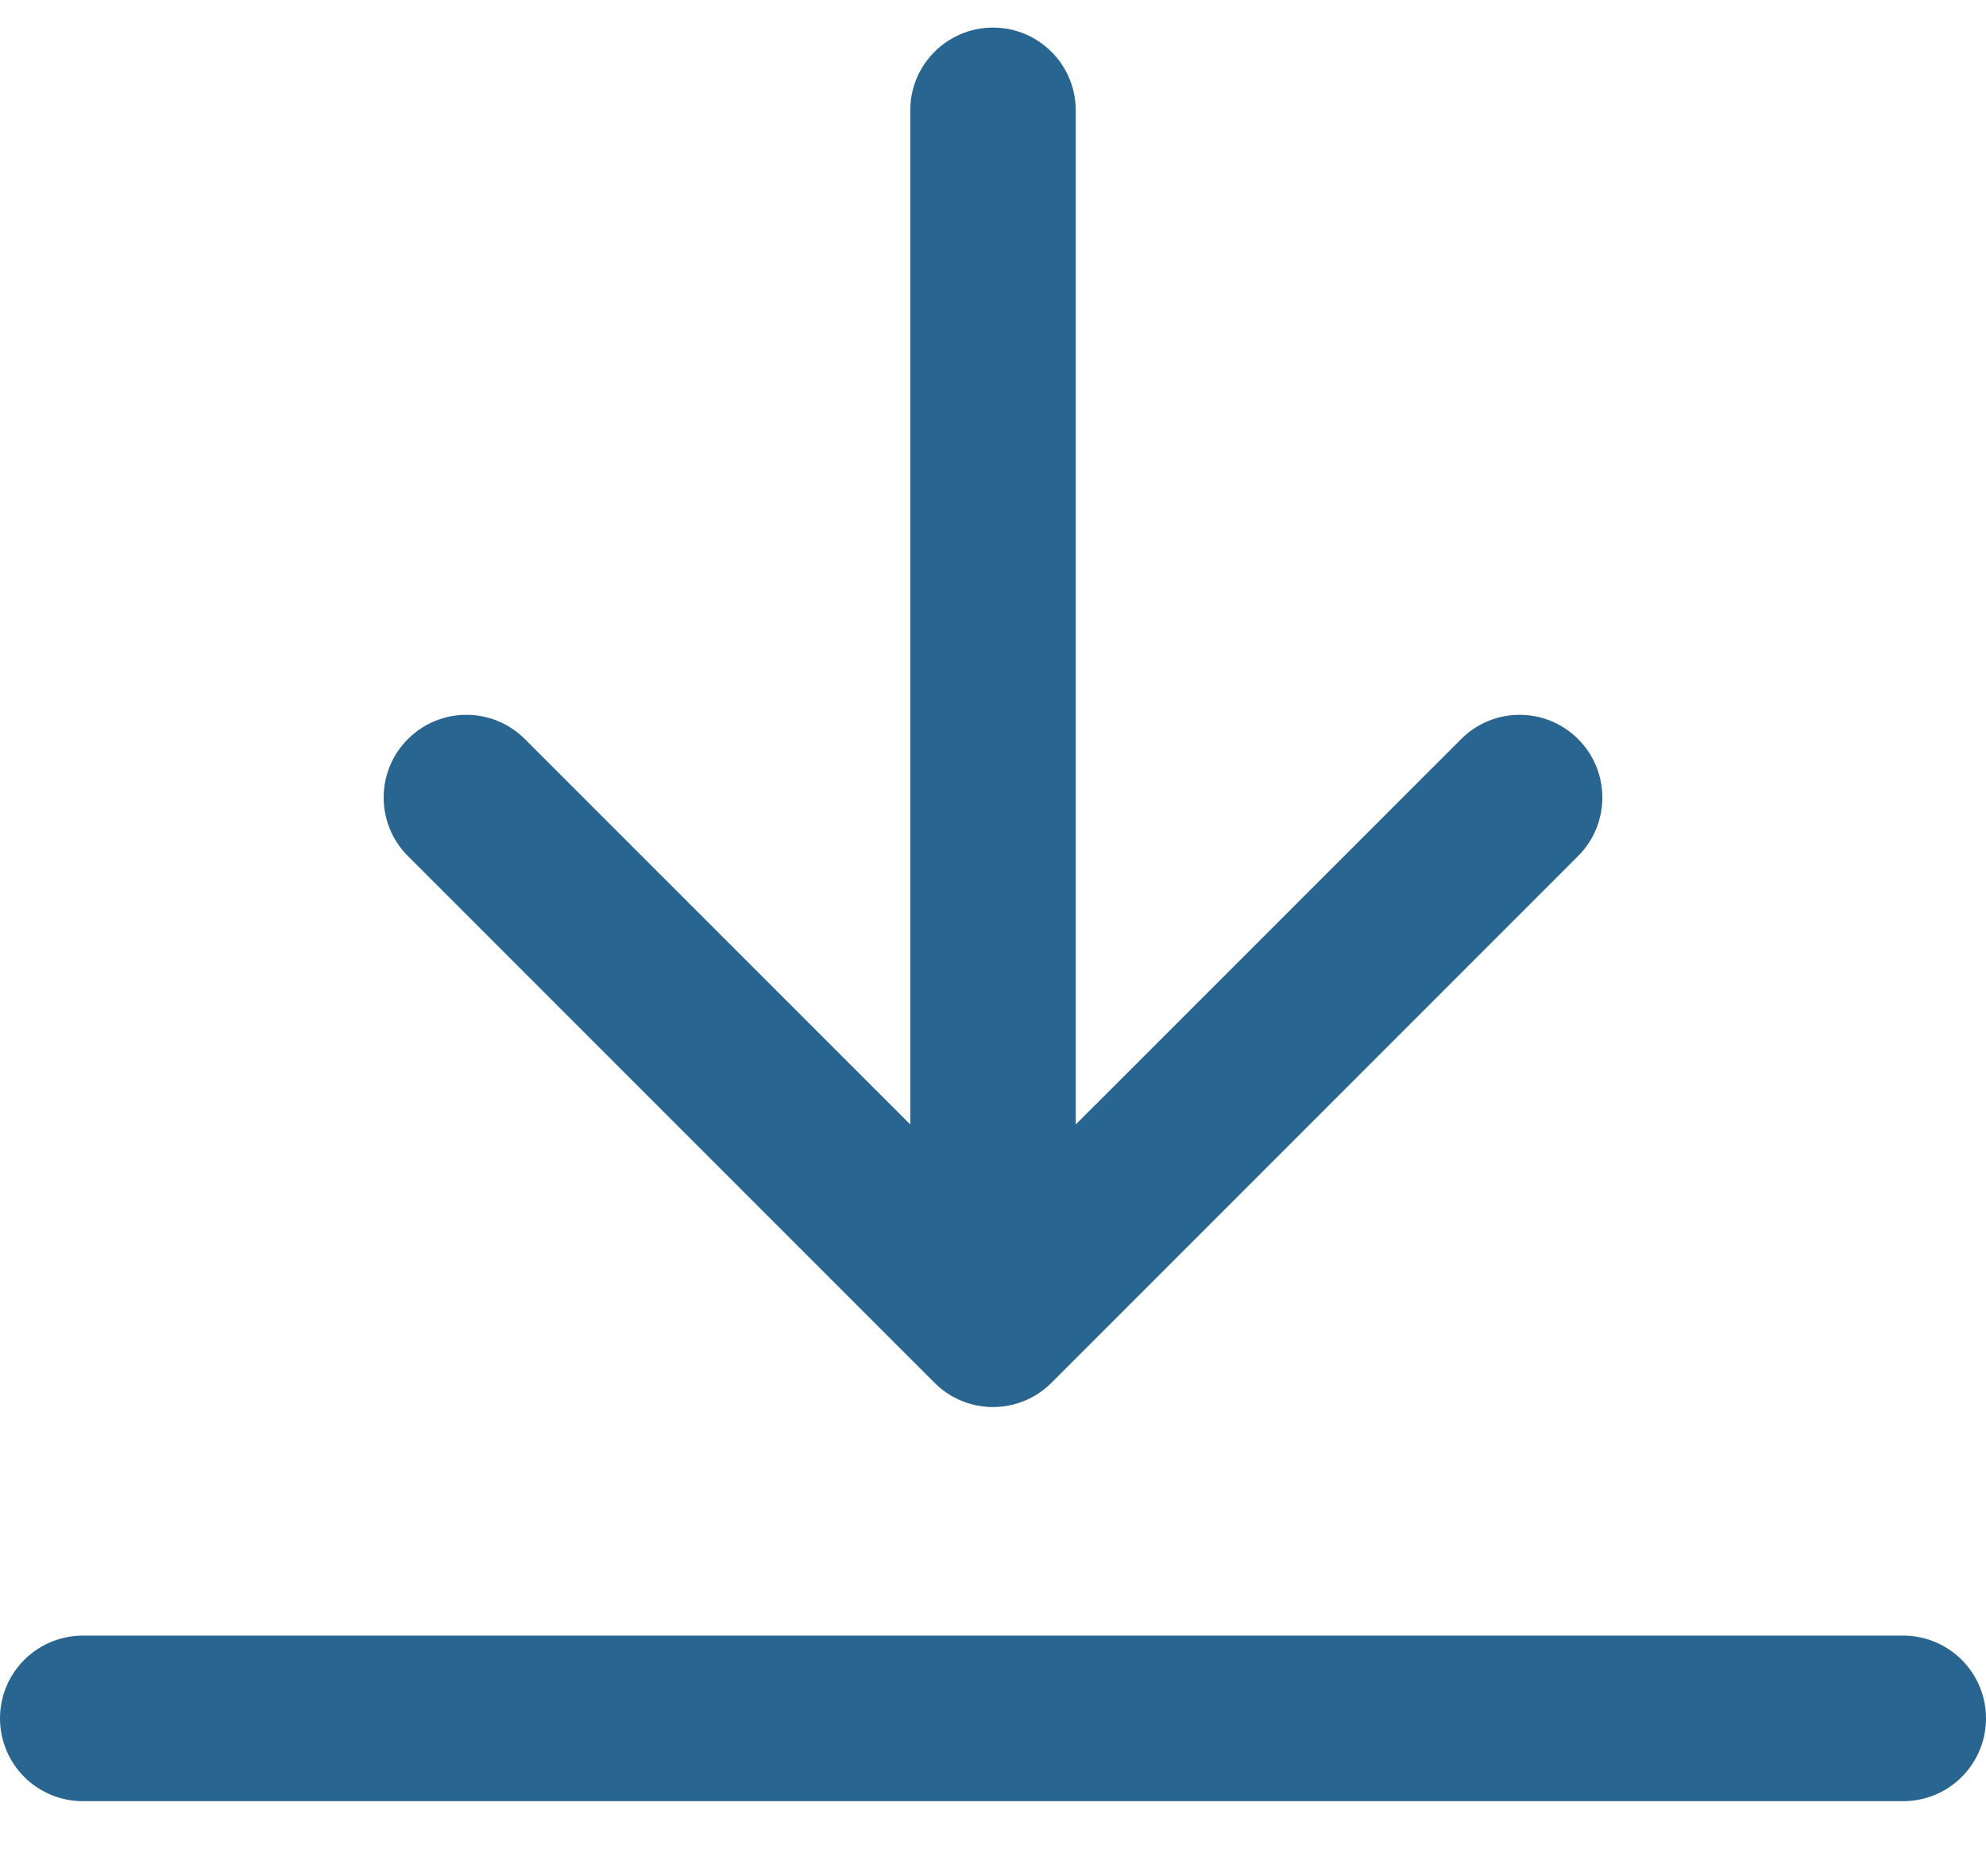
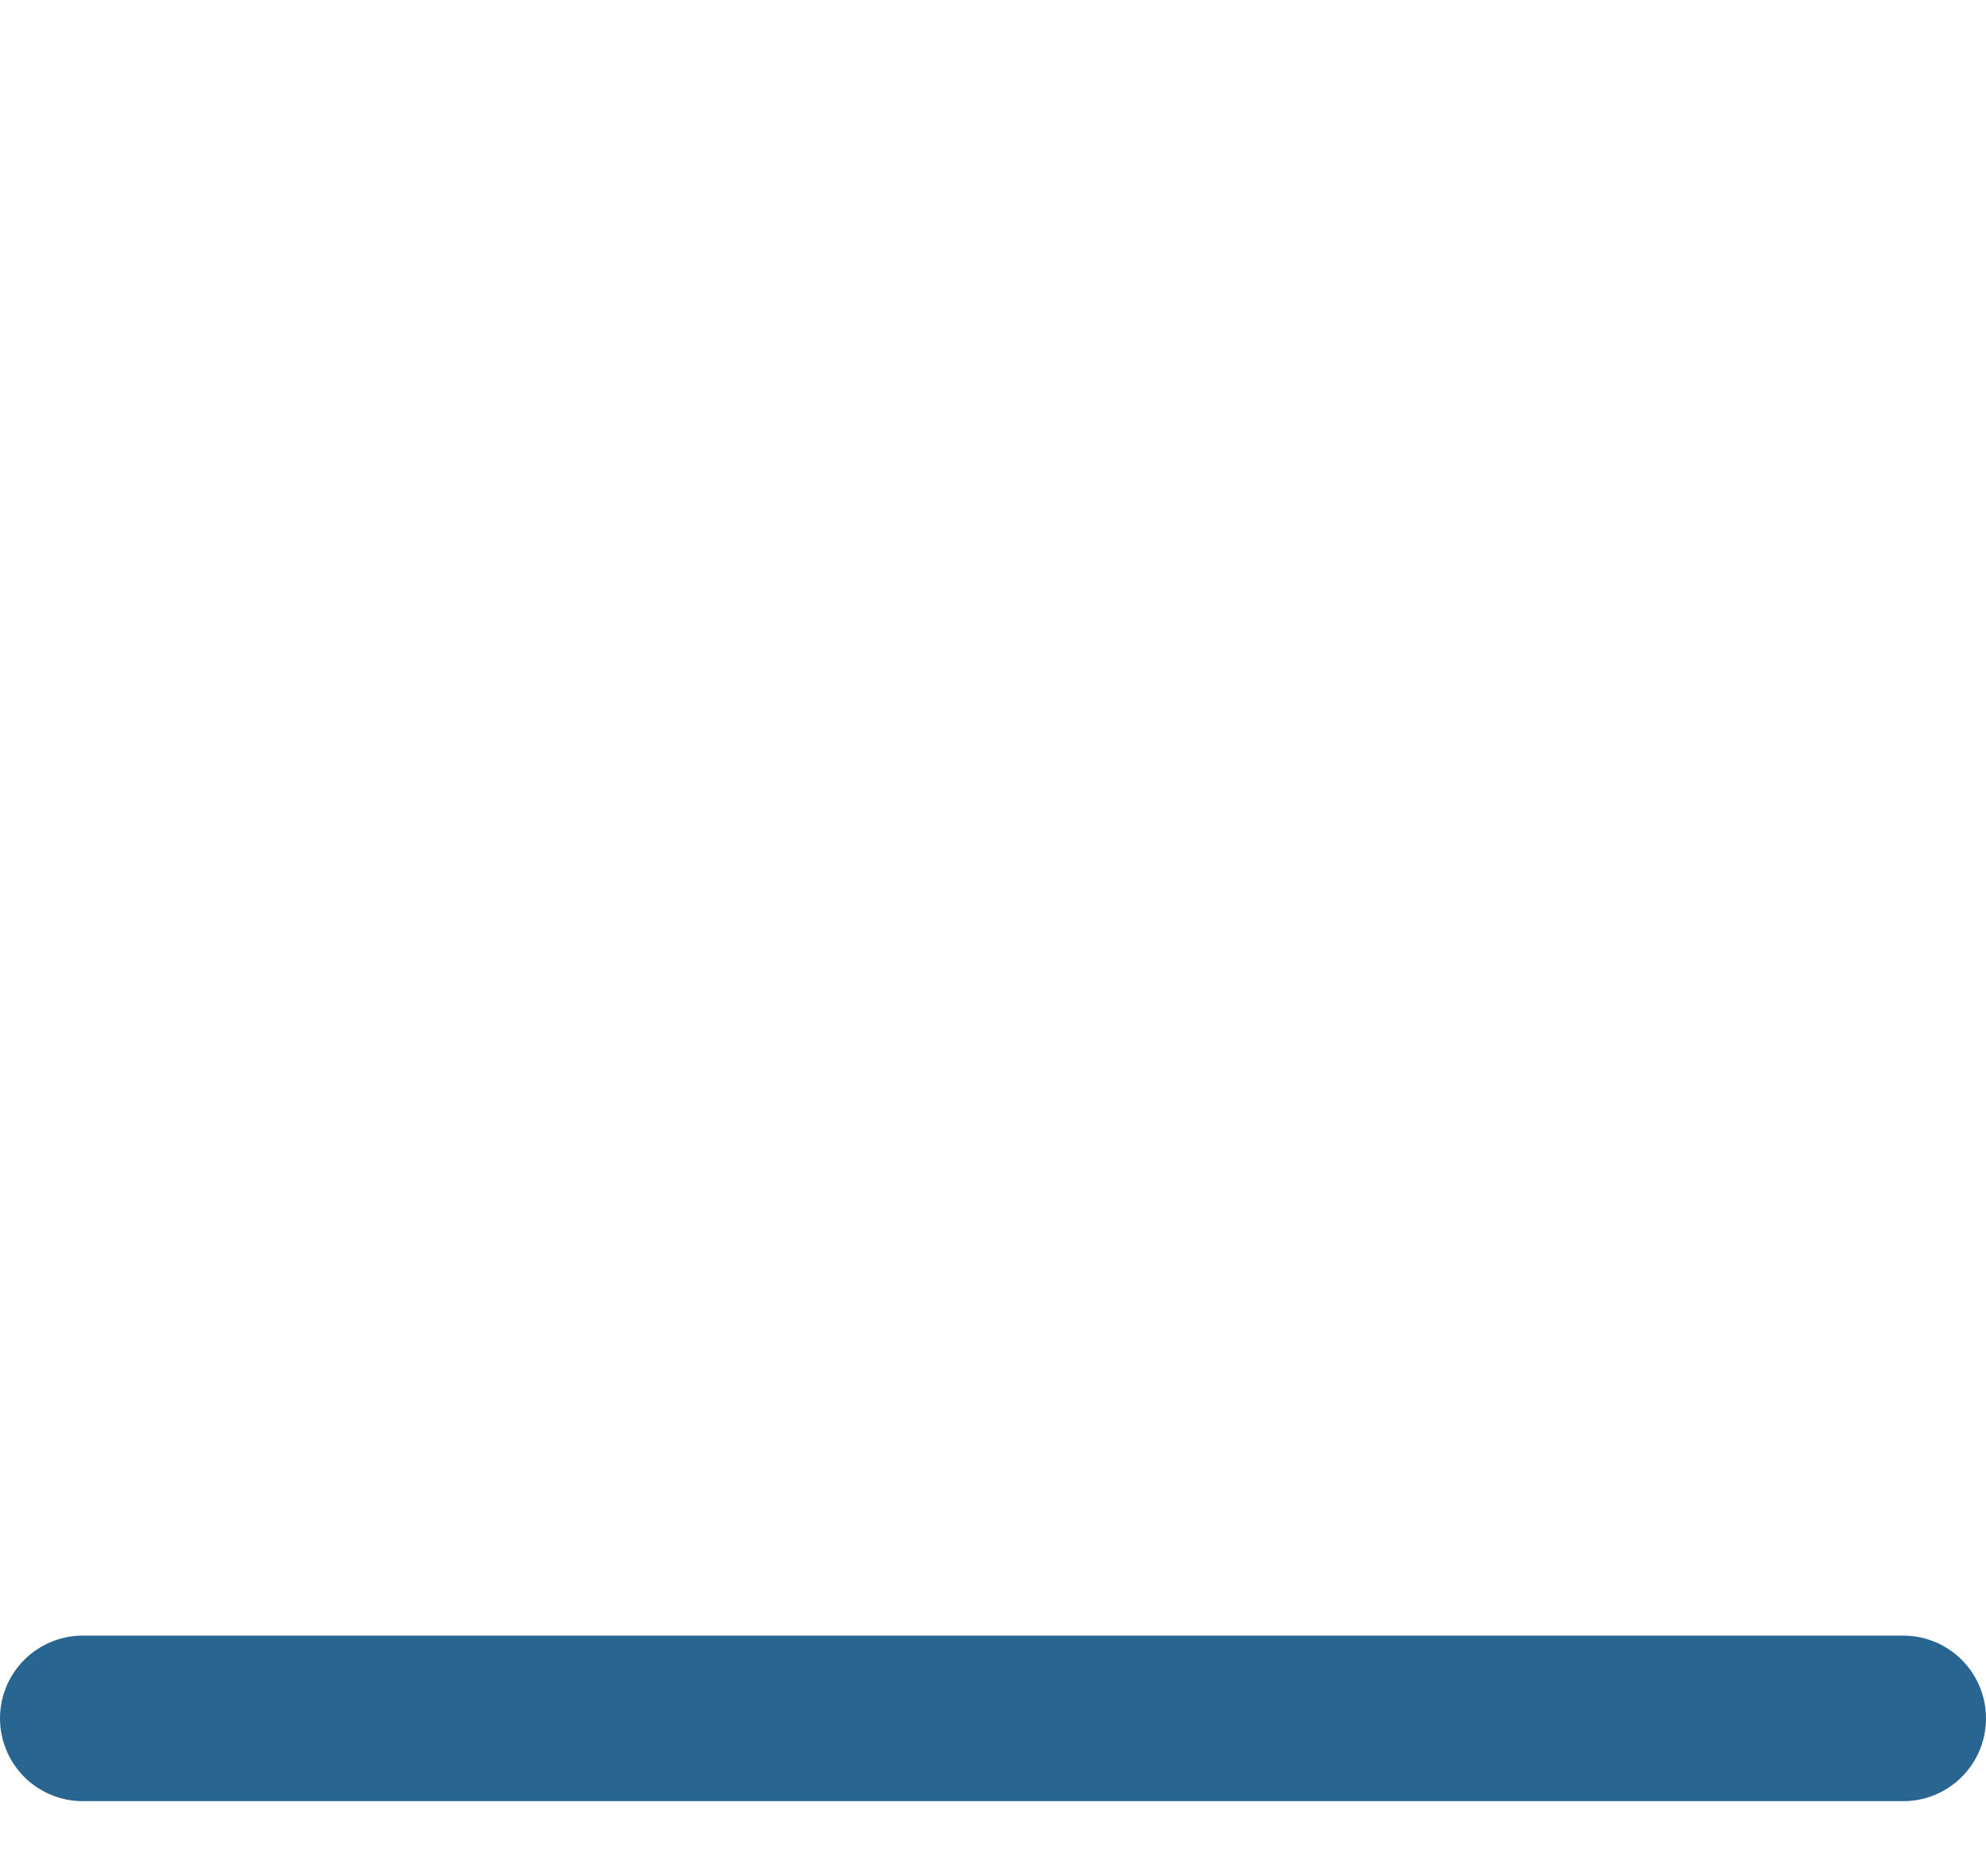
<svg xmlns="http://www.w3.org/2000/svg" width="18" height="17" viewBox="0 0 18 17" fill="none">
  <line x1="17.25" y1="15.571" x2="0.75" y2="15.571" stroke="#296591" stroke-width="1.5" stroke-linecap="round" />
-   <path d="M9.75 1C9.75 0.586 9.414 0.25 9 0.25C8.586 0.25 8.25 0.586 8.25 1L9.75 1ZM8.47 12.53C8.763 12.823 9.237 12.823 9.53 12.53L14.303 7.757C14.596 7.464 14.596 6.99 14.303 6.697C14.01 6.404 13.536 6.404 13.243 6.697L9 10.939L4.757 6.697C4.464 6.404 3.99 6.404 3.697 6.697C3.404 6.99 3.404 7.464 3.697 7.757L8.47 12.53ZM8.25 1L8.25 12L9.75 12L9.75 1L8.25 1Z" fill="#296591" />
</svg>